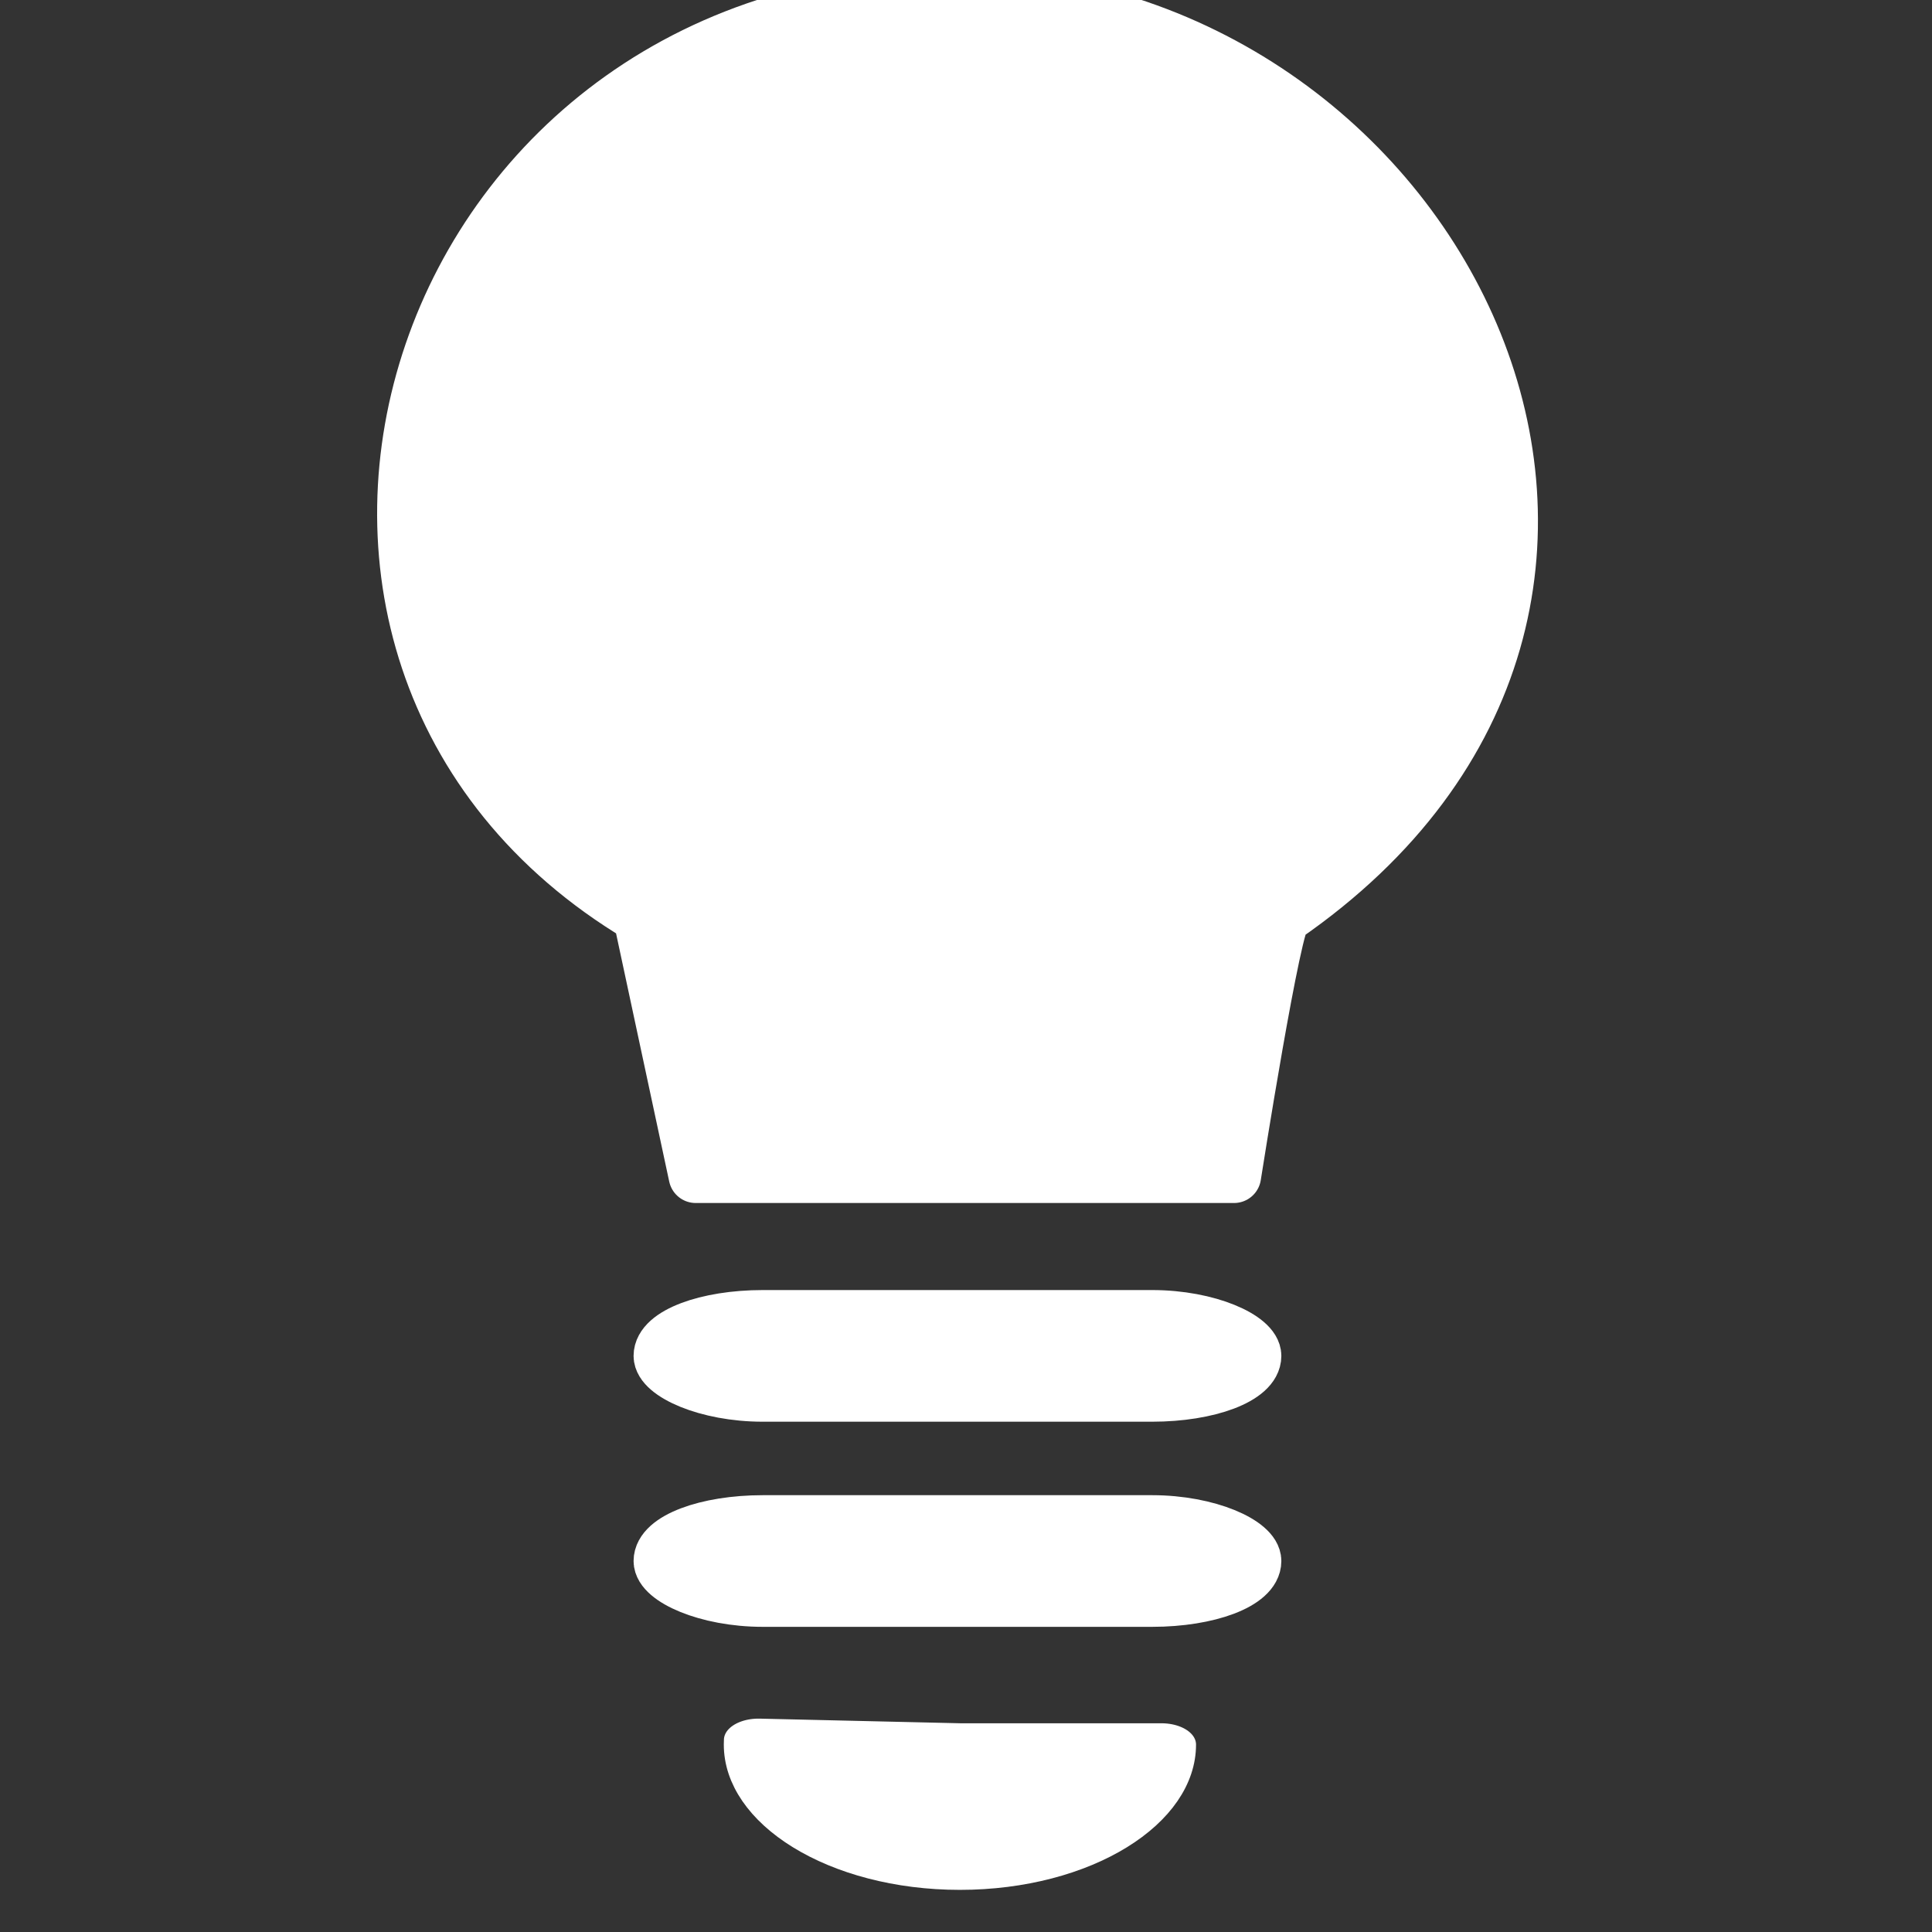
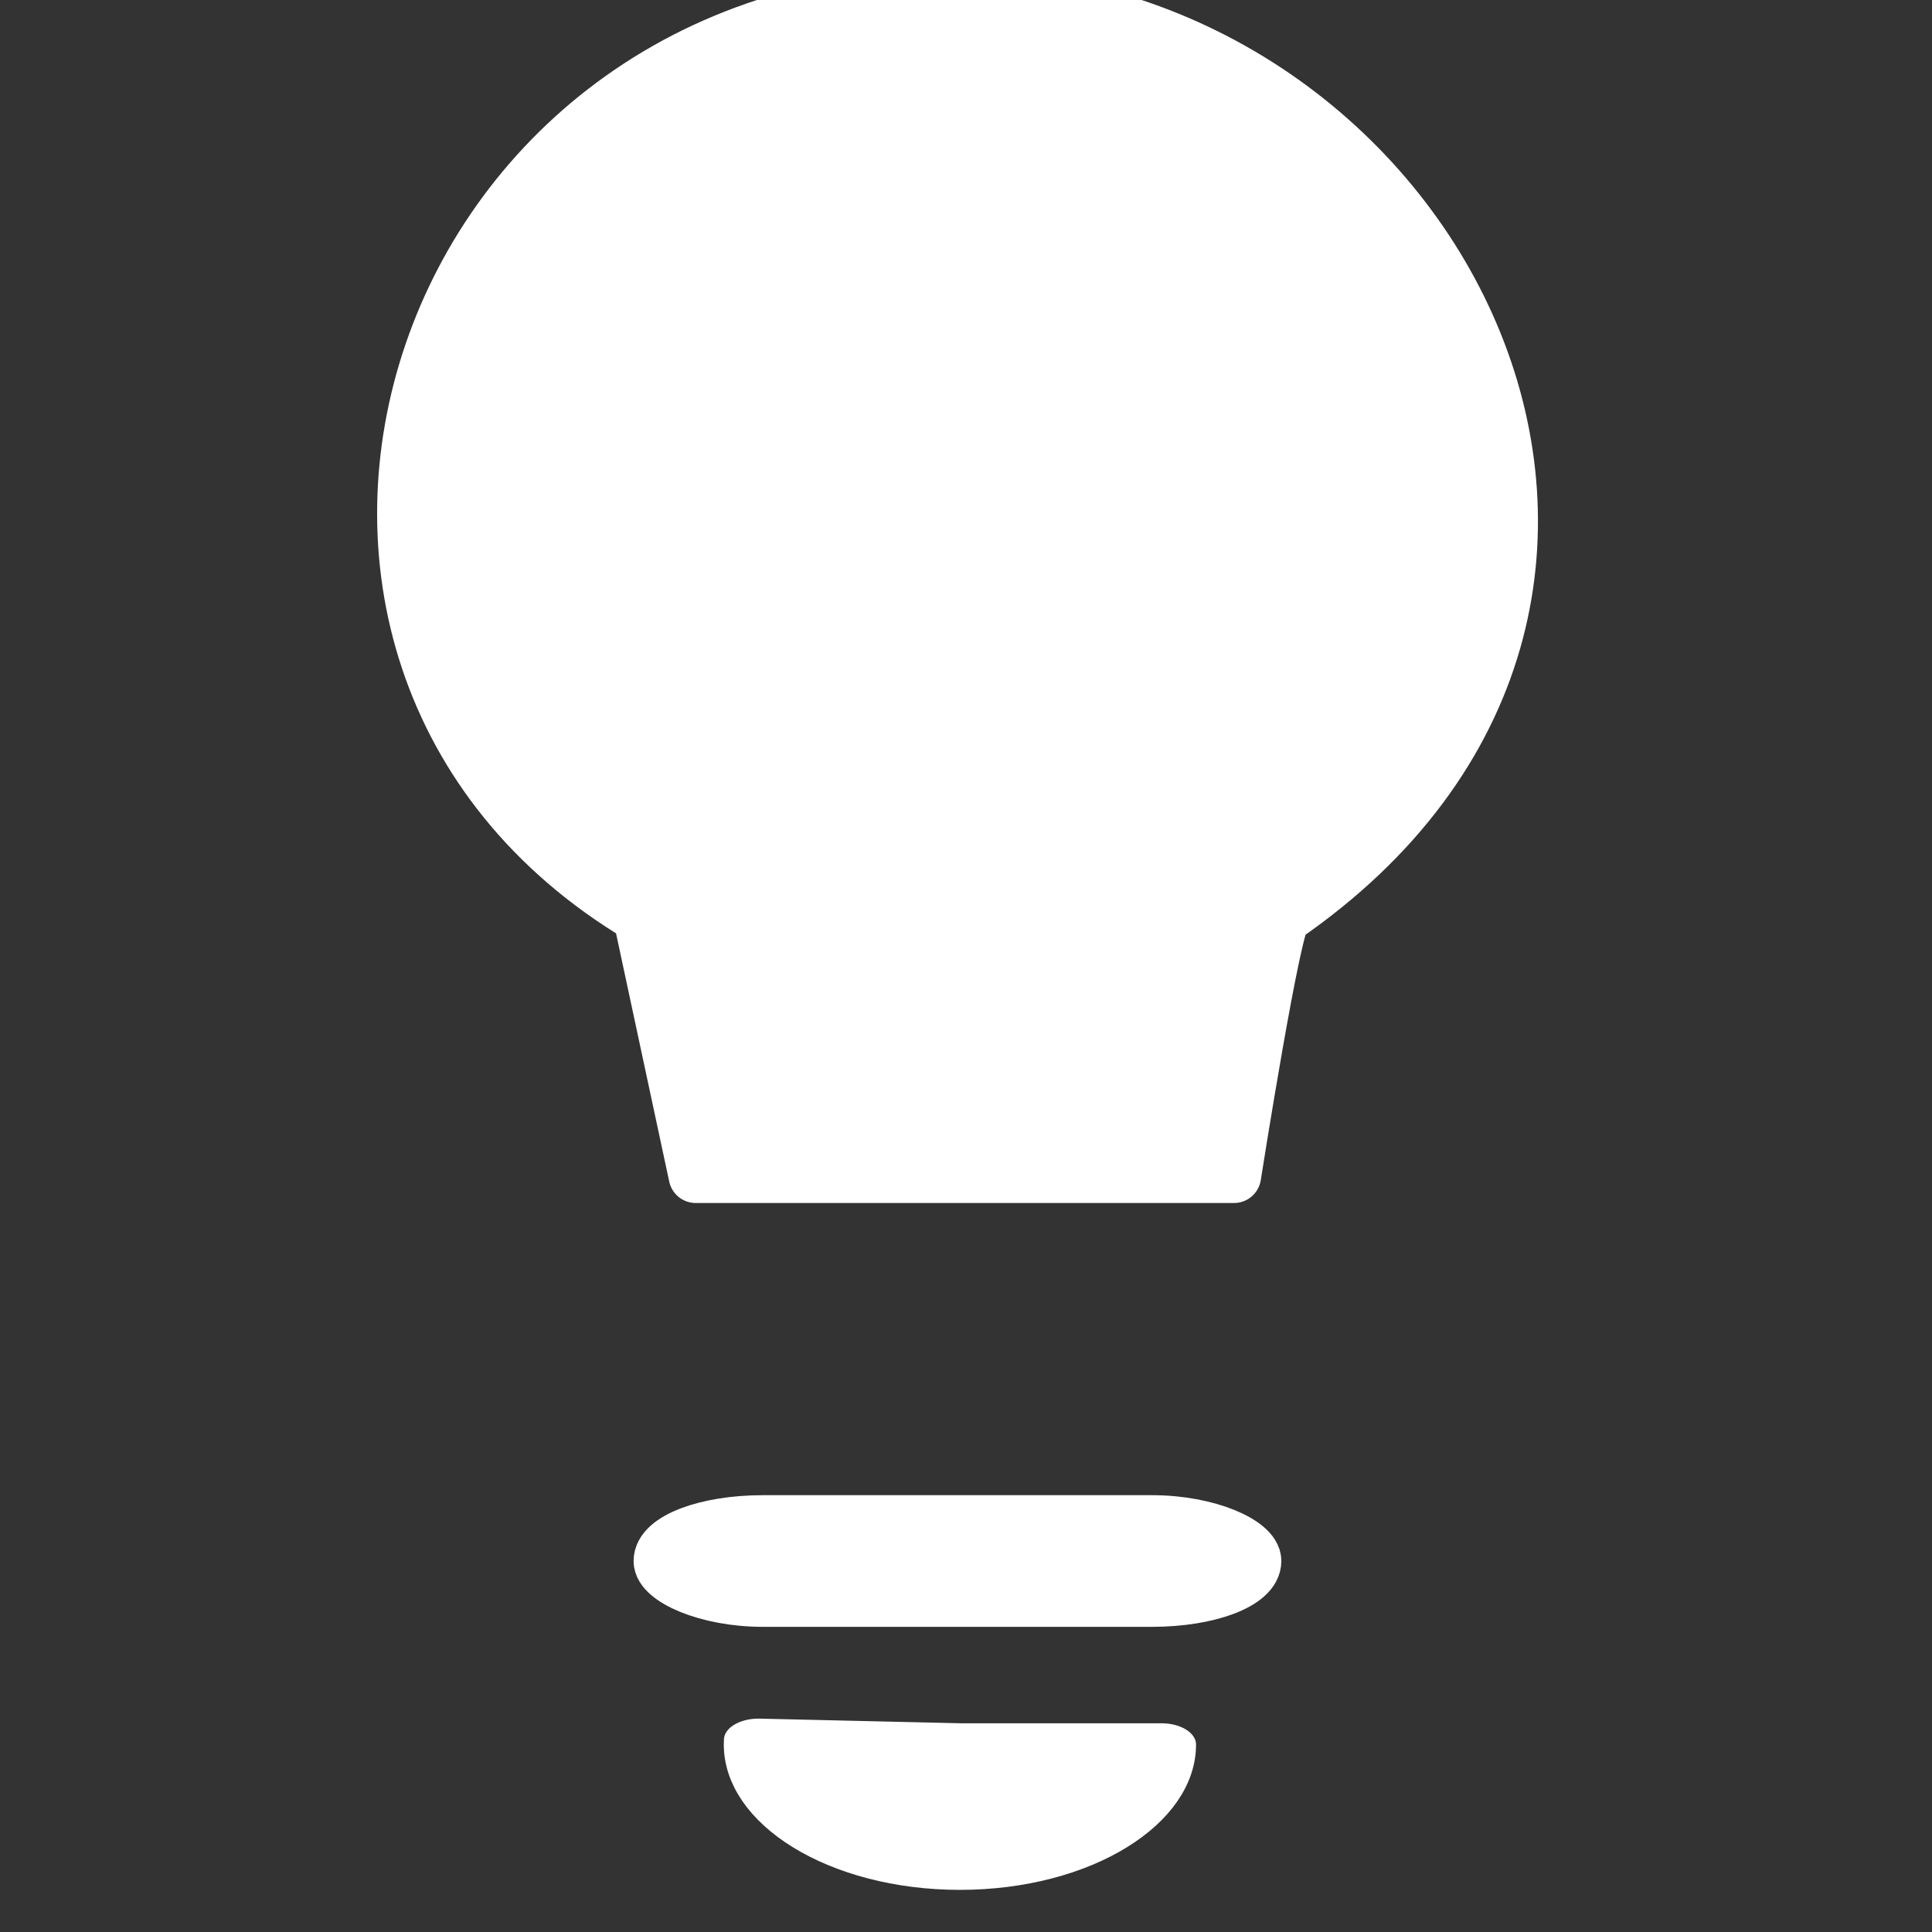
<svg xmlns="http://www.w3.org/2000/svg" xmlns:ns1="http://www.inkscape.org/namespaces/inkscape" xmlns:ns2="http://sodipodi.sourceforge.net/DTD/sodipodi-0.dtd" class="nc-icon glyph" x="0px" y="0px" width="24px" height="24px" viewBox="0 0 24 24" id="svg2" version="1.1" ns1:version="0.48.4 r9939" ns2:docname="cd-icon-idee.svg">
  <rect x="0" y="0" width="24" height="24" fill="#333333" stroke="none" />
  <defs id="defs8" />
  <ns2:namedview pagecolor="#ffffff" bordercolor="#666666" borderopacity="1" objecttolerance="10" gridtolerance="10" guidetolerance="10" ns1:pageopacity="0" ns1:pageshadow="2" ns1:window-width="1680" ns1:window-height="993" id="namedview6" showgrid="false" ns1:zoom="13.92" ns1:cx="9.2695191" ns1:cy="9.4758765" ns1:window-x="0" ns1:window-y="0" ns1:window-maximized="1" ns1:current-layer="g3999" />
  <g transform="matrix(0.133,0,0,0.133,-1.333,-114.982)" id="layer1-3" ns1:label="Calque 1" style="fill:#ffffff;fill-opacity:1;stroke:#ffffff;stroke-opacity:1">
    <g style="fill:#ffffff;fill-opacity:1;stroke:#ffffff;stroke-opacity:1" transform="matrix(7.201,0,0,7.201,-3194.218,-2991.747)" id="g3999">
      <g id="g3021" transform="matrix(1.333,0,0,1.333,-155.323,-186.672)">
-         <path ns1:export-ydpi="90" ns1:export-xdpi="90" ns1:export-filename="/home/dbmuser/Bureau/communication_DBM/stage-2014/thunderbee/7-site-web/astuces.png" style="fill:#ffffff;fill-opacity:1;stroke:#ffffff;stroke-width:0.527;stroke-linecap:round;stroke-linejoin:round;stroke-miterlimit:4;stroke-opacity:1;stroke-dasharray:none" d="m 457.103,553.221 -0.541,-2.526 c -4.284,-2.562 -2.204,-9.078 3.202,-8.943 4.622,0.116 7.493,5.885 3.069,8.943 -0.091,-0.03 -0.492,2.526 -0.492,2.526 0,0 -5.237,0 -5.237,0 z" id="path8767" ns2:nodetypes="ccsccc" ns1:connector-curvature="0" />
-         <rect ns1:export-ydpi="90" ns1:export-xdpi="90" ns1:export-filename="/home/dbmuser/Bureau/communication_DBM/stage-2014/thunderbee/7-site-web/astuces.png" style="fill:#ffffff;fill-opacity:1;stroke:#ffffff;stroke-width:0.527;stroke-linecap:round;stroke-linejoin:round;stroke-miterlimit:4;stroke-opacity:1;stroke-dasharray:none" id="rect8769" width="5.776" height="0.754" x="456.762" y="554.595" rx="0.994" ry="2.327" />
+         <path ns1:export-ydpi="90" ns1:export-xdpi="90" ns1:export-filename="/home/dbmuser/Bureau/communication_DBM/stage-2014/thunderbee/7-site-web/astuces.png" style="fill:#ffffff;fill-opacity:1;stroke:#ffffff;stroke-width:0.527;stroke-linecap:round;stroke-linejoin:round;stroke-miterlimit:4;stroke-opacity:1;stroke-dasharray:none" d="m 457.103,553.221 -0.541,-2.526 c -4.284,-2.562 -2.204,-9.078 3.202,-8.943 4.622,0.116 7.493,5.885 3.069,8.943 -0.091,-0.03 -0.492,2.526 -0.492,2.526 0,0 -5.237,0 -5.237,0 " id="path8767" ns2:nodetypes="ccsccc" ns1:connector-curvature="0" />
        <path ns1:export-ydpi="90" ns1:export-xdpi="90" ns1:export-filename="/home/dbmuser/Bureau/communication_DBM/stage-2014/thunderbee/7-site-web/astuces.png" ns2:type="arc" style="fill:#ffffff;fill-opacity:1;stroke:#ffffff;stroke-width:1.634;stroke-linecap:round;stroke-linejoin:round;stroke-miterlimit:4;stroke-opacity:1;stroke-dasharray:none" id="path8793" ns2:cx="808.04626" ns2:cy="184.21184" ns2:rx="4.7729707" ns2:ry="4.7729707" d="m 812.819,184.212 c 0,2.636 -2.137,4.773 -4.773,4.773 -2.636,0 -4.773,-2.137 -4.773,-4.773 0,-0.06 0.001,-0.12 0.003,-0.179 l 4.77,0.179 z" transform="matrix(0.411,0,0,0.253,127.567,512.148)" ns2:start="0" ns2:end="3.1791588" />
        <rect ns1:export-ydpi="90" ns1:export-xdpi="90" ns1:export-filename="/home/dbmuser/Bureau/communication_DBM/stage-2014/thunderbee/7-site-web/astuces.png" style="fill:#ffffff;fill-opacity:1;stroke:#ffffff;stroke-width:0.527;stroke-linecap:round;stroke-linejoin:round;stroke-miterlimit:4;stroke-opacity:1;stroke-dasharray:none" id="rect8769-4" width="5.776" height="0.754" x="456.762" y="556.591" rx="0.994" ry="2.327" />
      </g>
    </g>
  </g>
</svg>